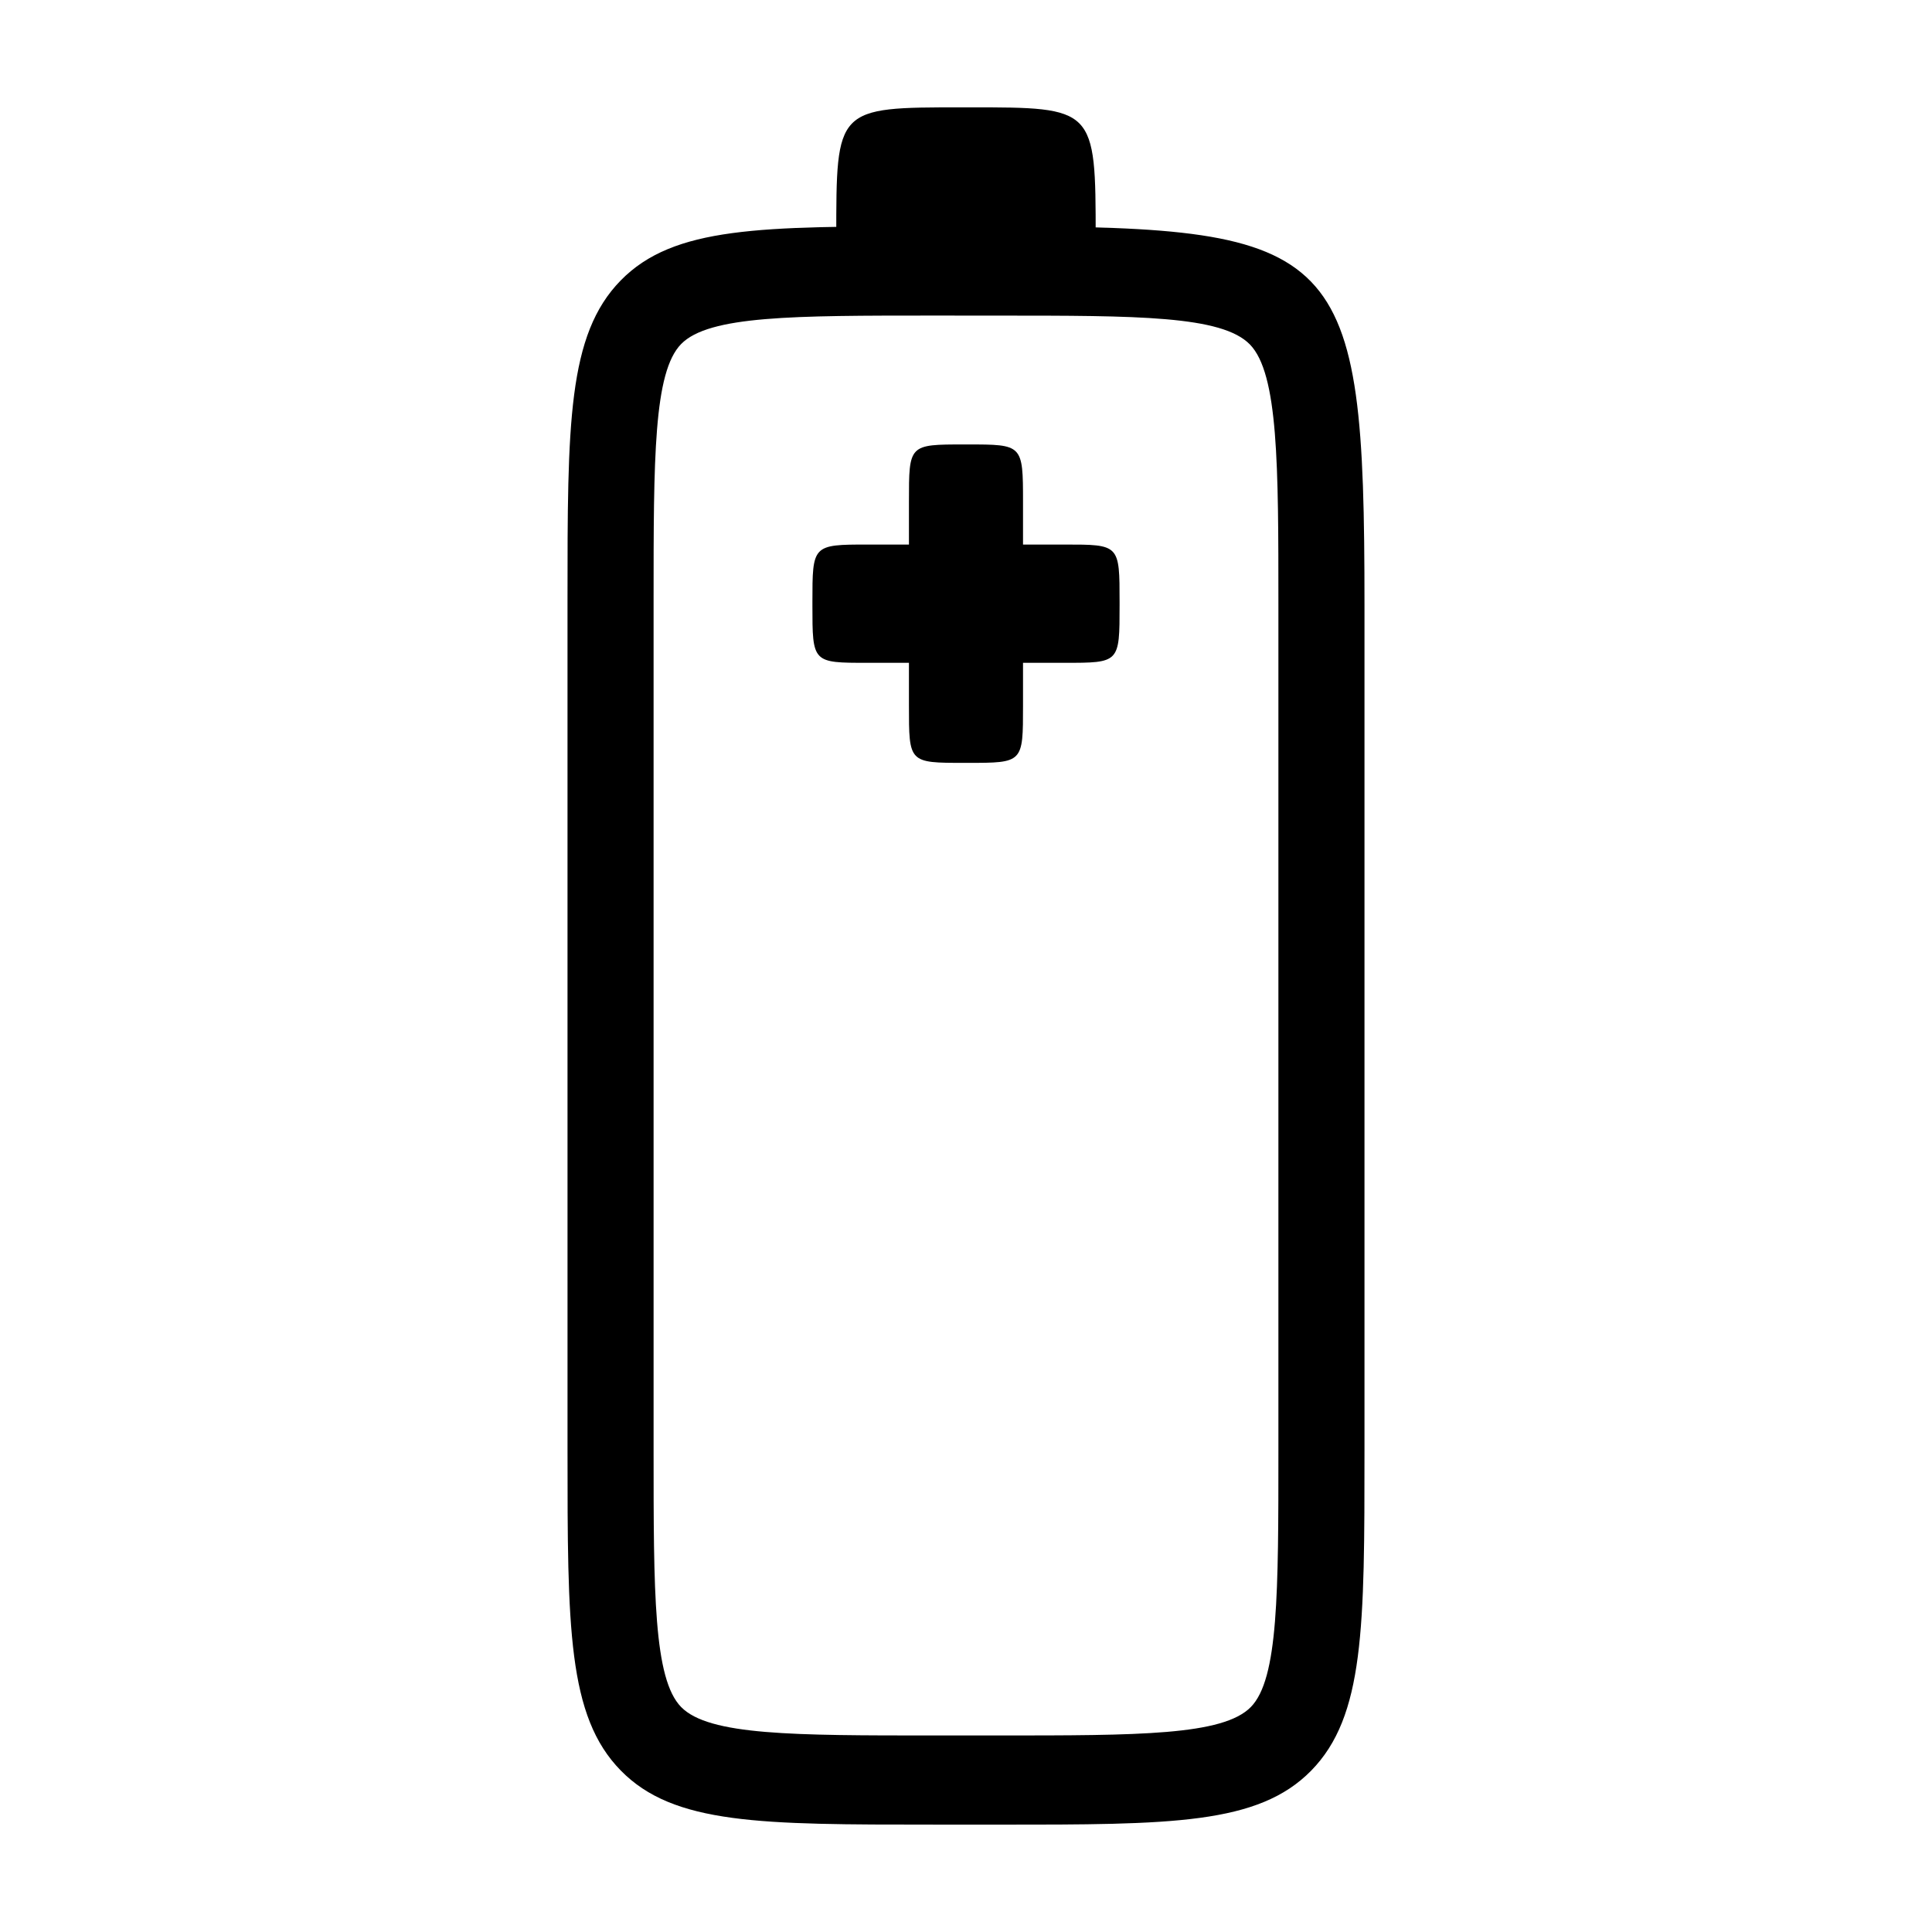
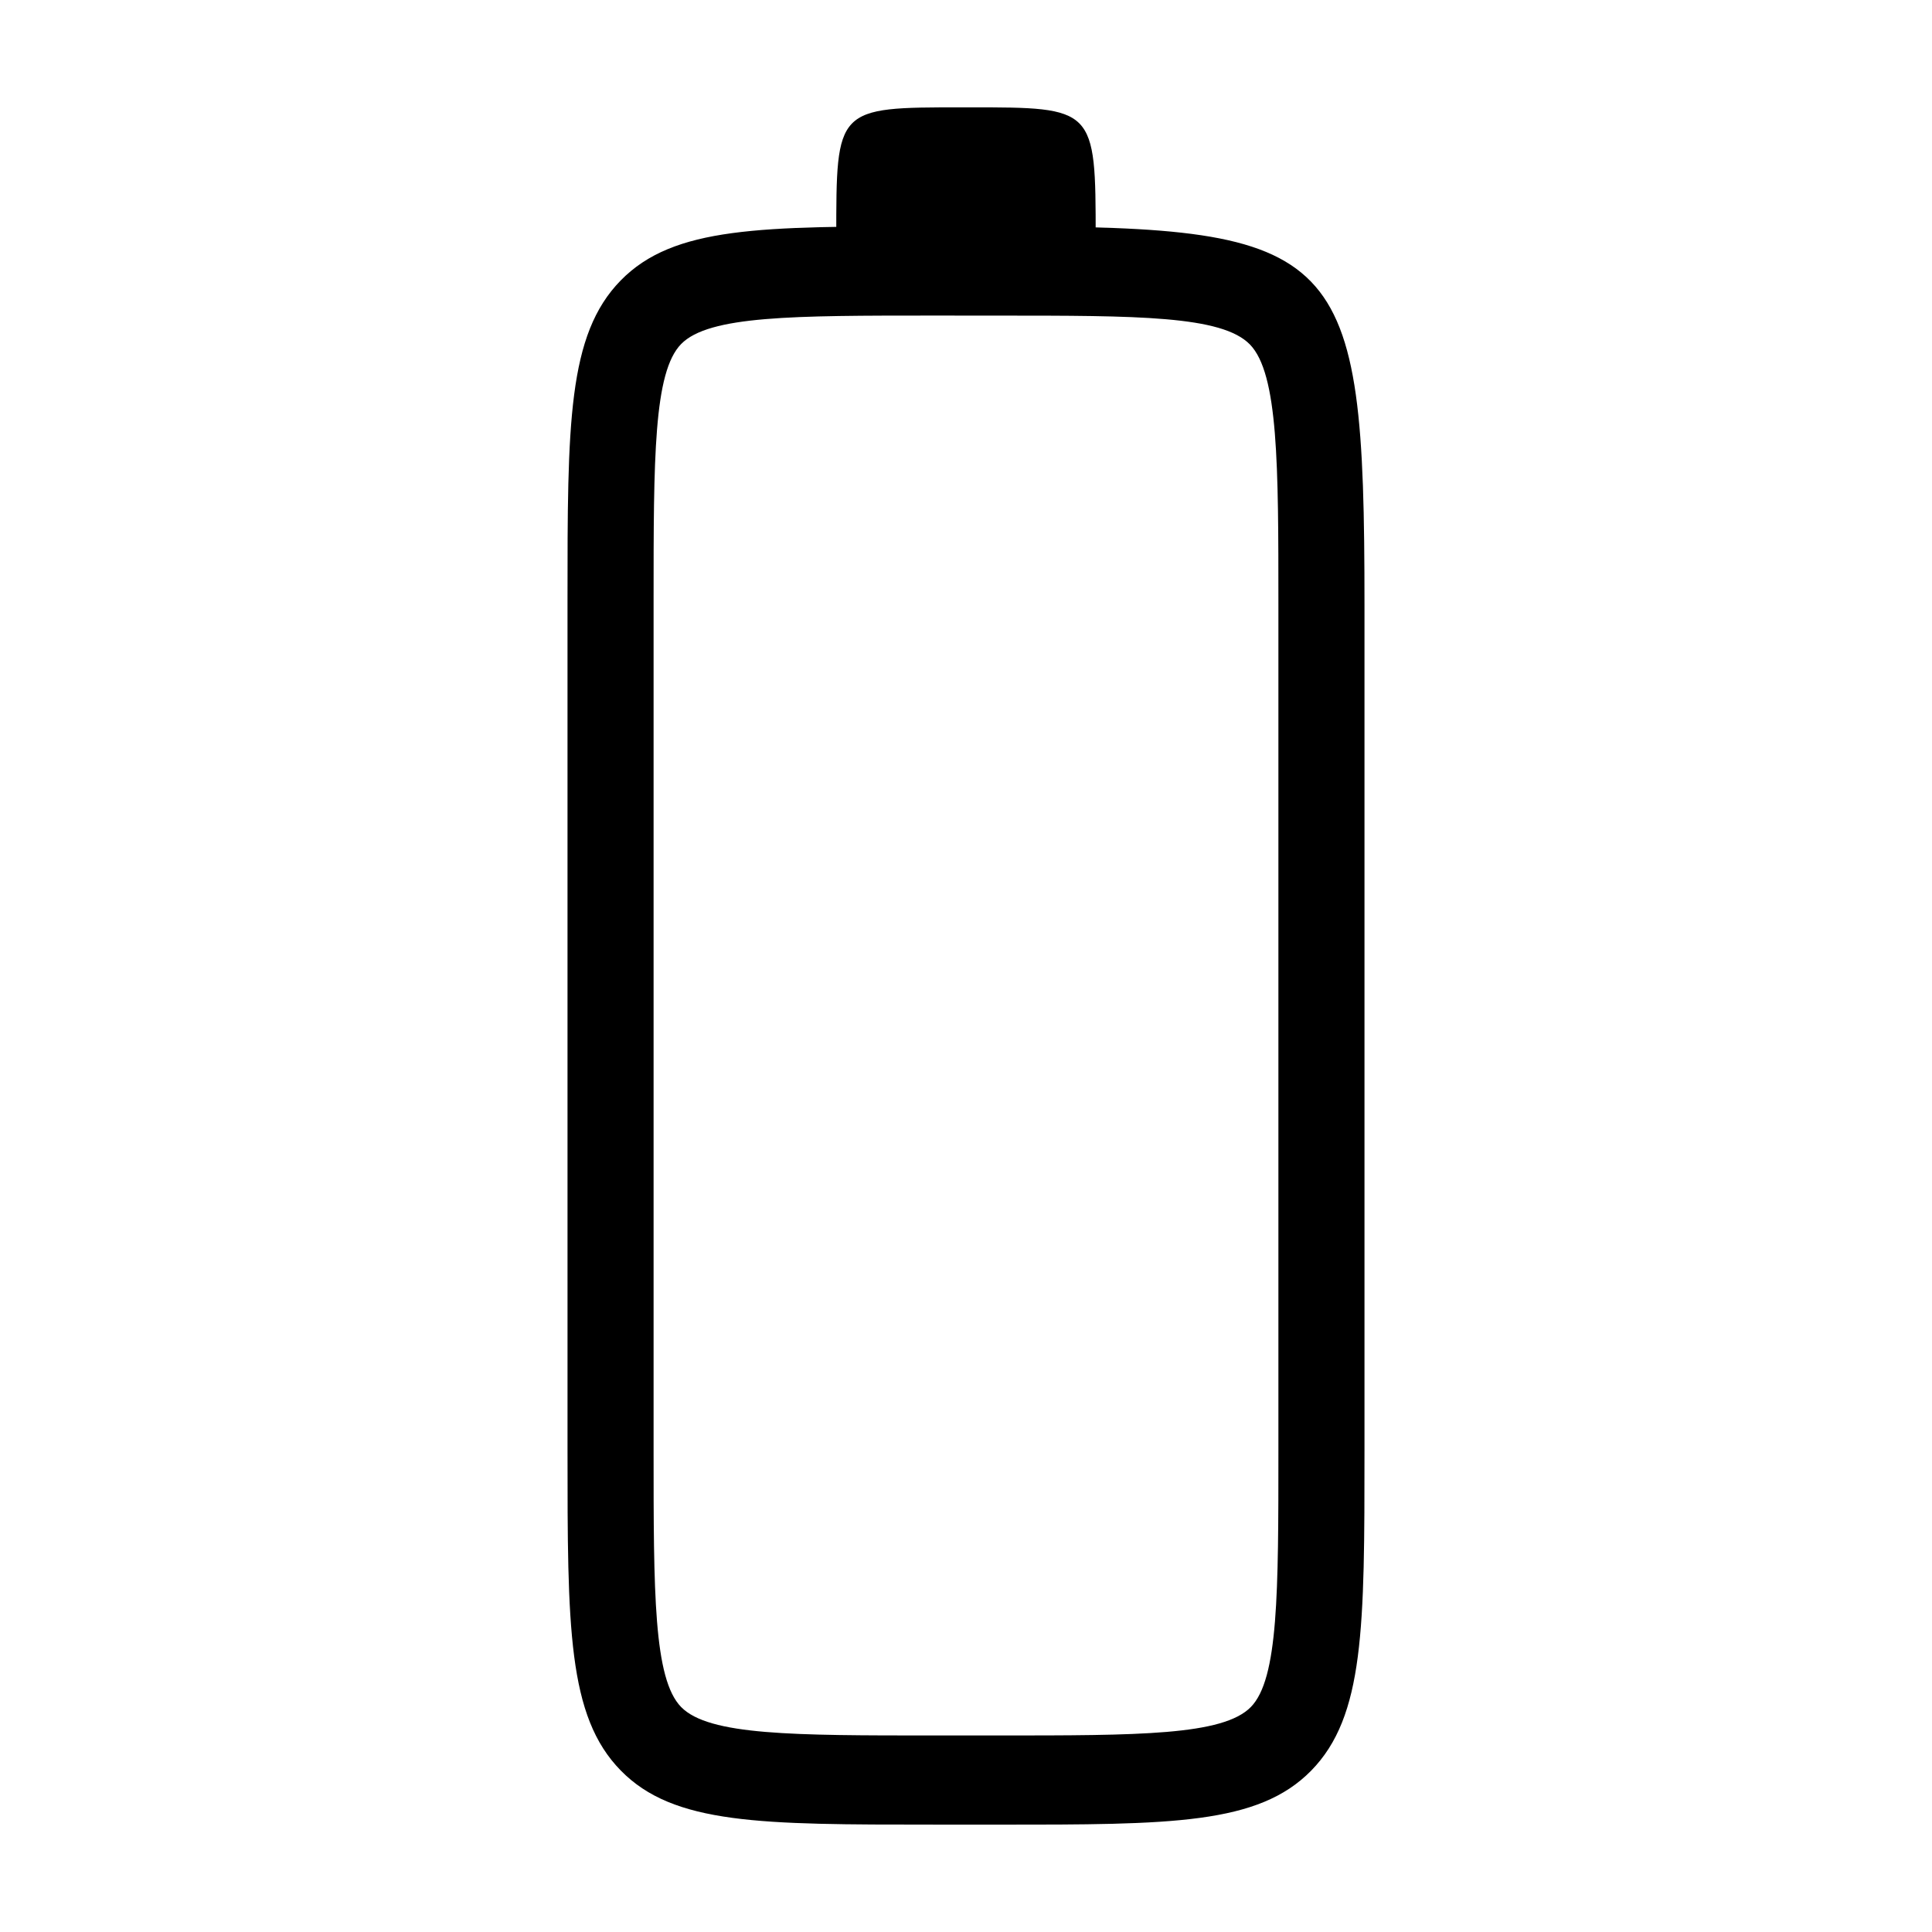
<svg xmlns="http://www.w3.org/2000/svg" fill="#000000" width="800px" height="800px" version="1.1" viewBox="144 144 512 512">
  <g>
    <path d="m408.52 627.54h-17.055c-45.891 0-68.918 0-82.961-14.34-14.105-14.395-14.105-37.961-14.105-84.934l-0.004-225.01c0-46.961 0-70.535 14.105-84.941 14.047-14.328 37.07-14.328 82.961-14.328h17.055c91.629 0 97.086 5.621 97.086 100.23v224.08c0 46.953 0 70.52-14.121 84.934-14.043 14.316-37.07 14.316-82.961 14.316zm-17.051-399.91c-37.156 0-59.582 0-66.961 7.543-7.301 7.453-7.301 30.273-7.301 68.086v225.02c0 37.816 0 60.629 7.301 68.102 7.379 7.535 29.809 7.535 66.961 7.535h17.051c37.145 0 59.582 0 66.961-7.535 7.309-7.453 7.309-30.273 7.309-68.078v-224.08c0-36.855 0-61.199-7.559-68.945-7.453-7.637-29.766-7.637-66.715-7.637z" />
-     <path d="m415.11 331c0 15.168 0.055 15.168-14.707 15.168h-0.828c-14.758 0-14.695 0-14.695-15.168v-54.047c0-15.168-0.059-15.168 14.695-15.168h0.828c14.602 0 14.707 0 14.707 15.168z" />
-     <path d="m426.06 288.31c14.641 0 14.641-0.051 14.641 15.242v0.855c0 15.301 0 15.246-14.641 15.246h-52.125c-14.637 0-14.637 0.051-14.637-15.246v-0.855c0-15.129 0-15.242 14.637-15.242z" />
    <path d="m365.62 206.96c0-34.508-0.125-34.512 33.438-34.512h1.867c33.199 0 33.441 0.004 33.441 34.512" />
  </g>
</svg>